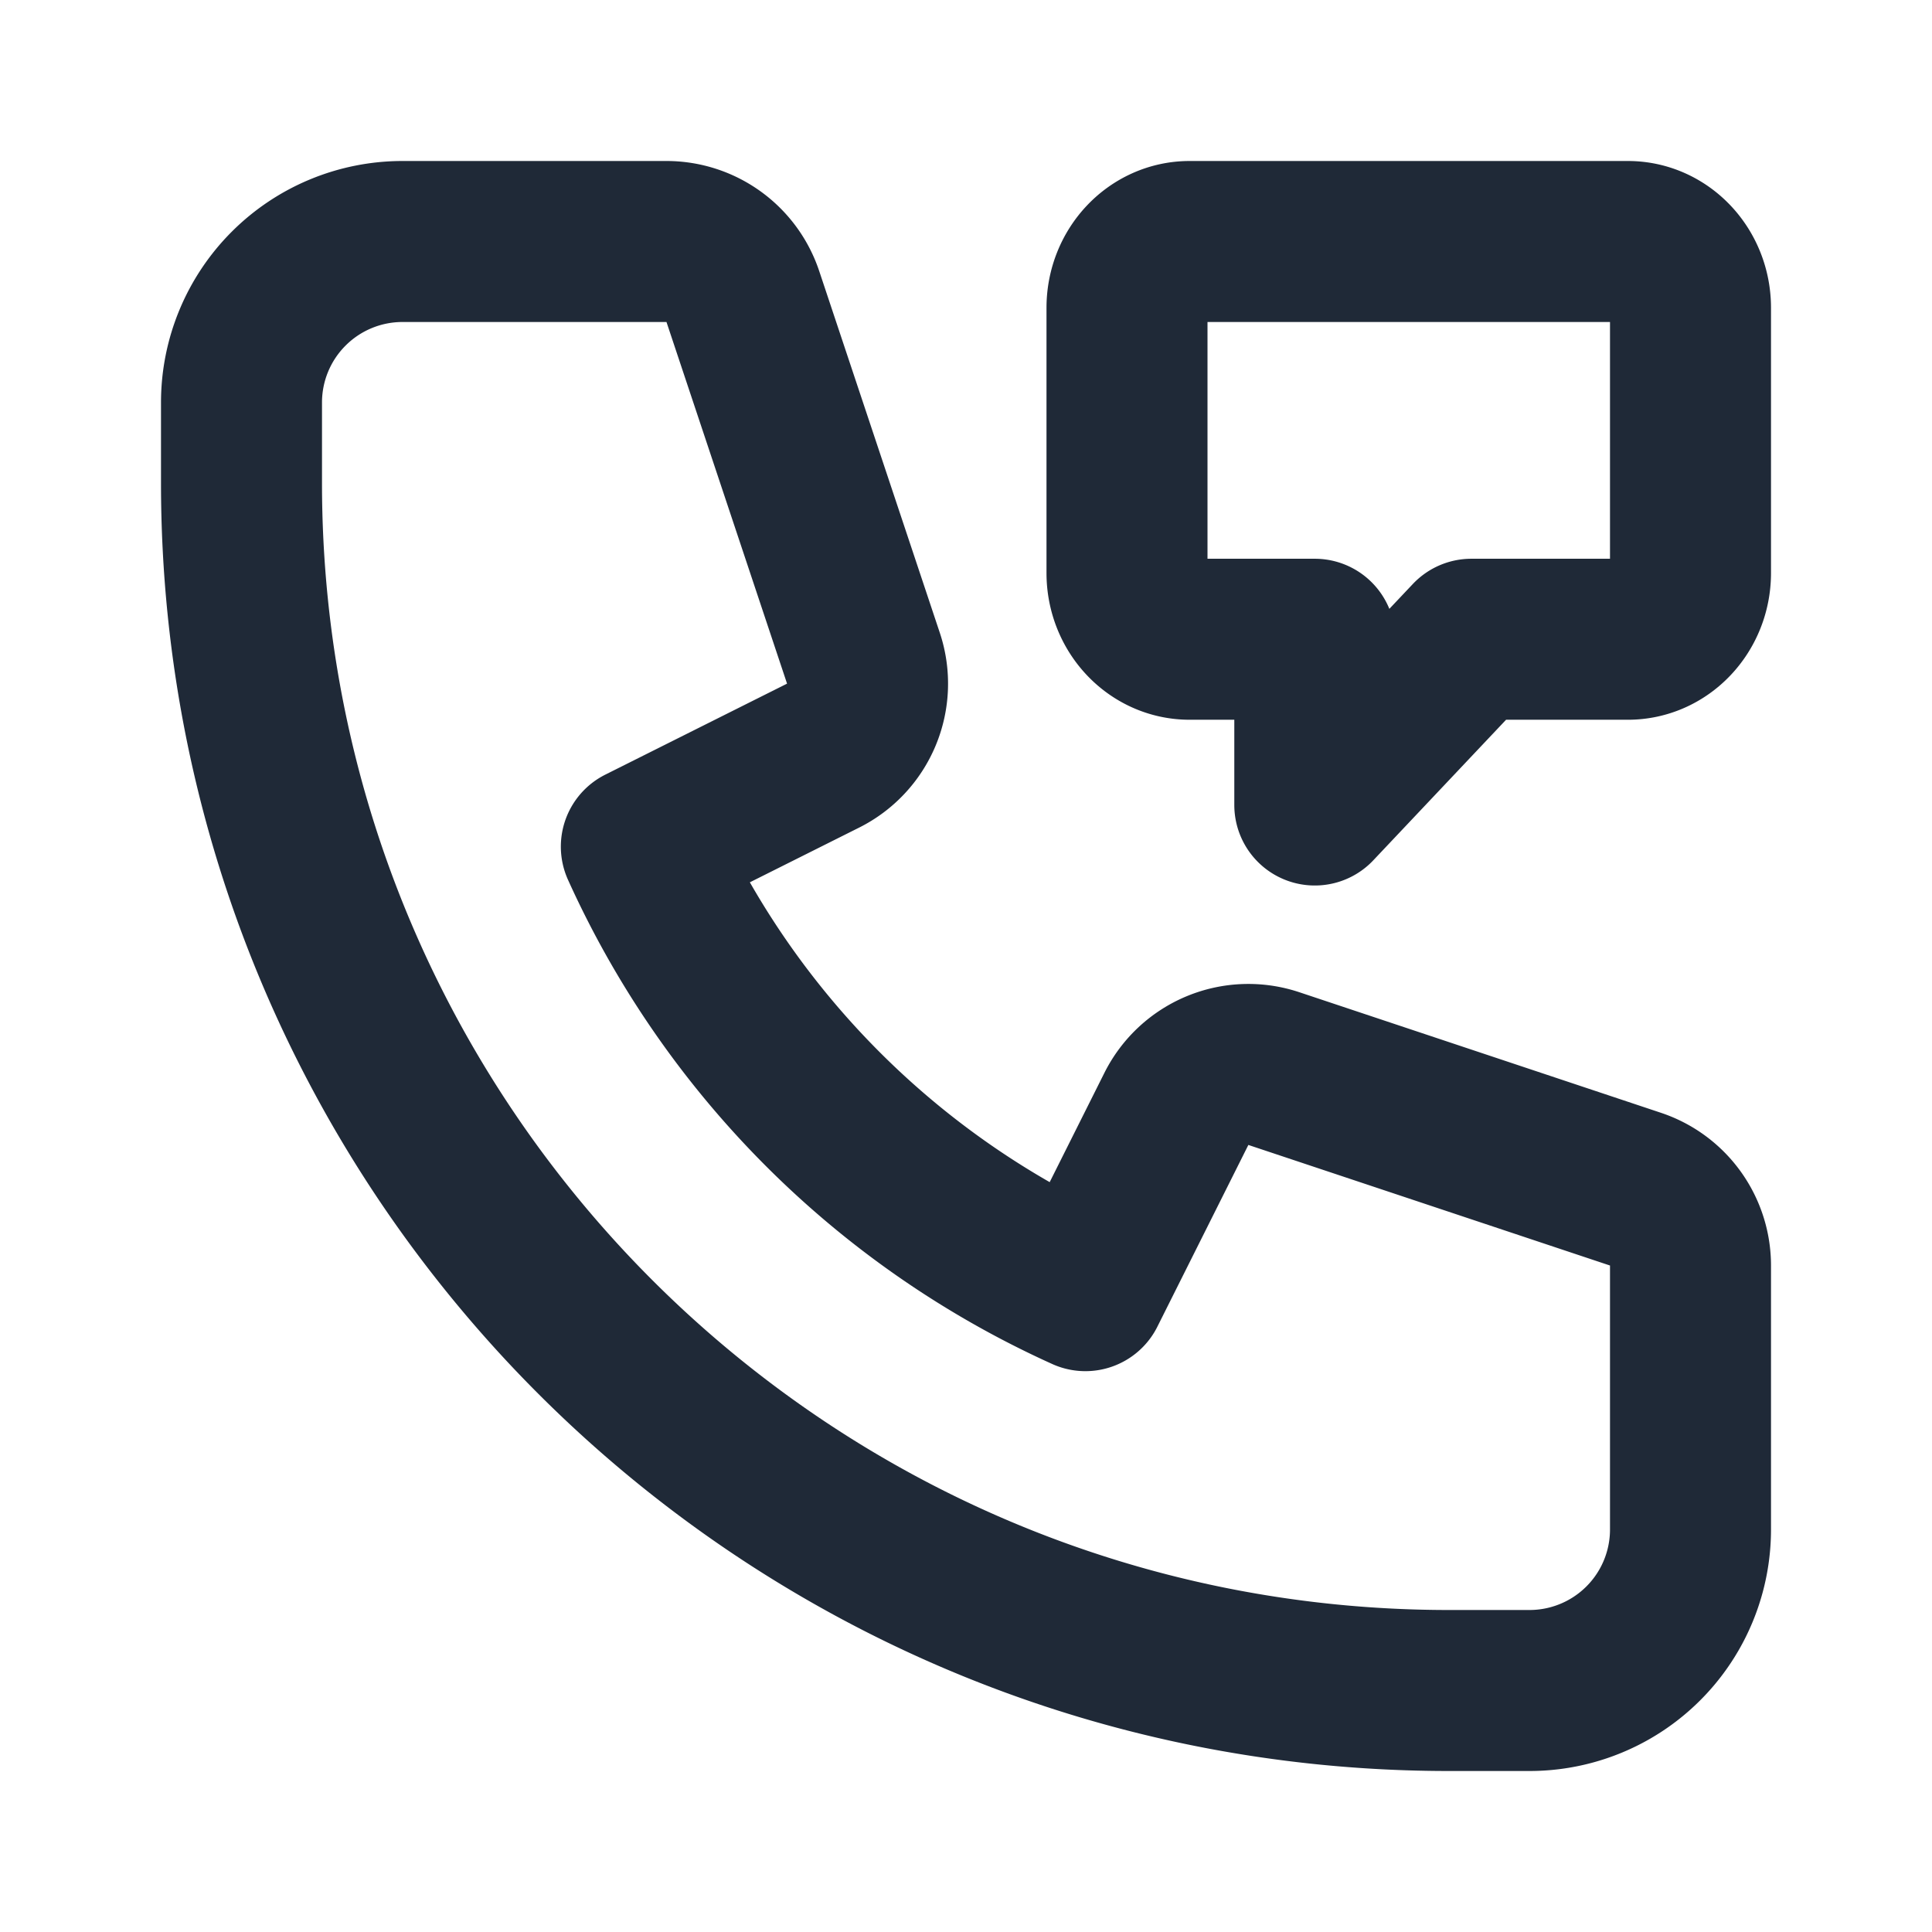
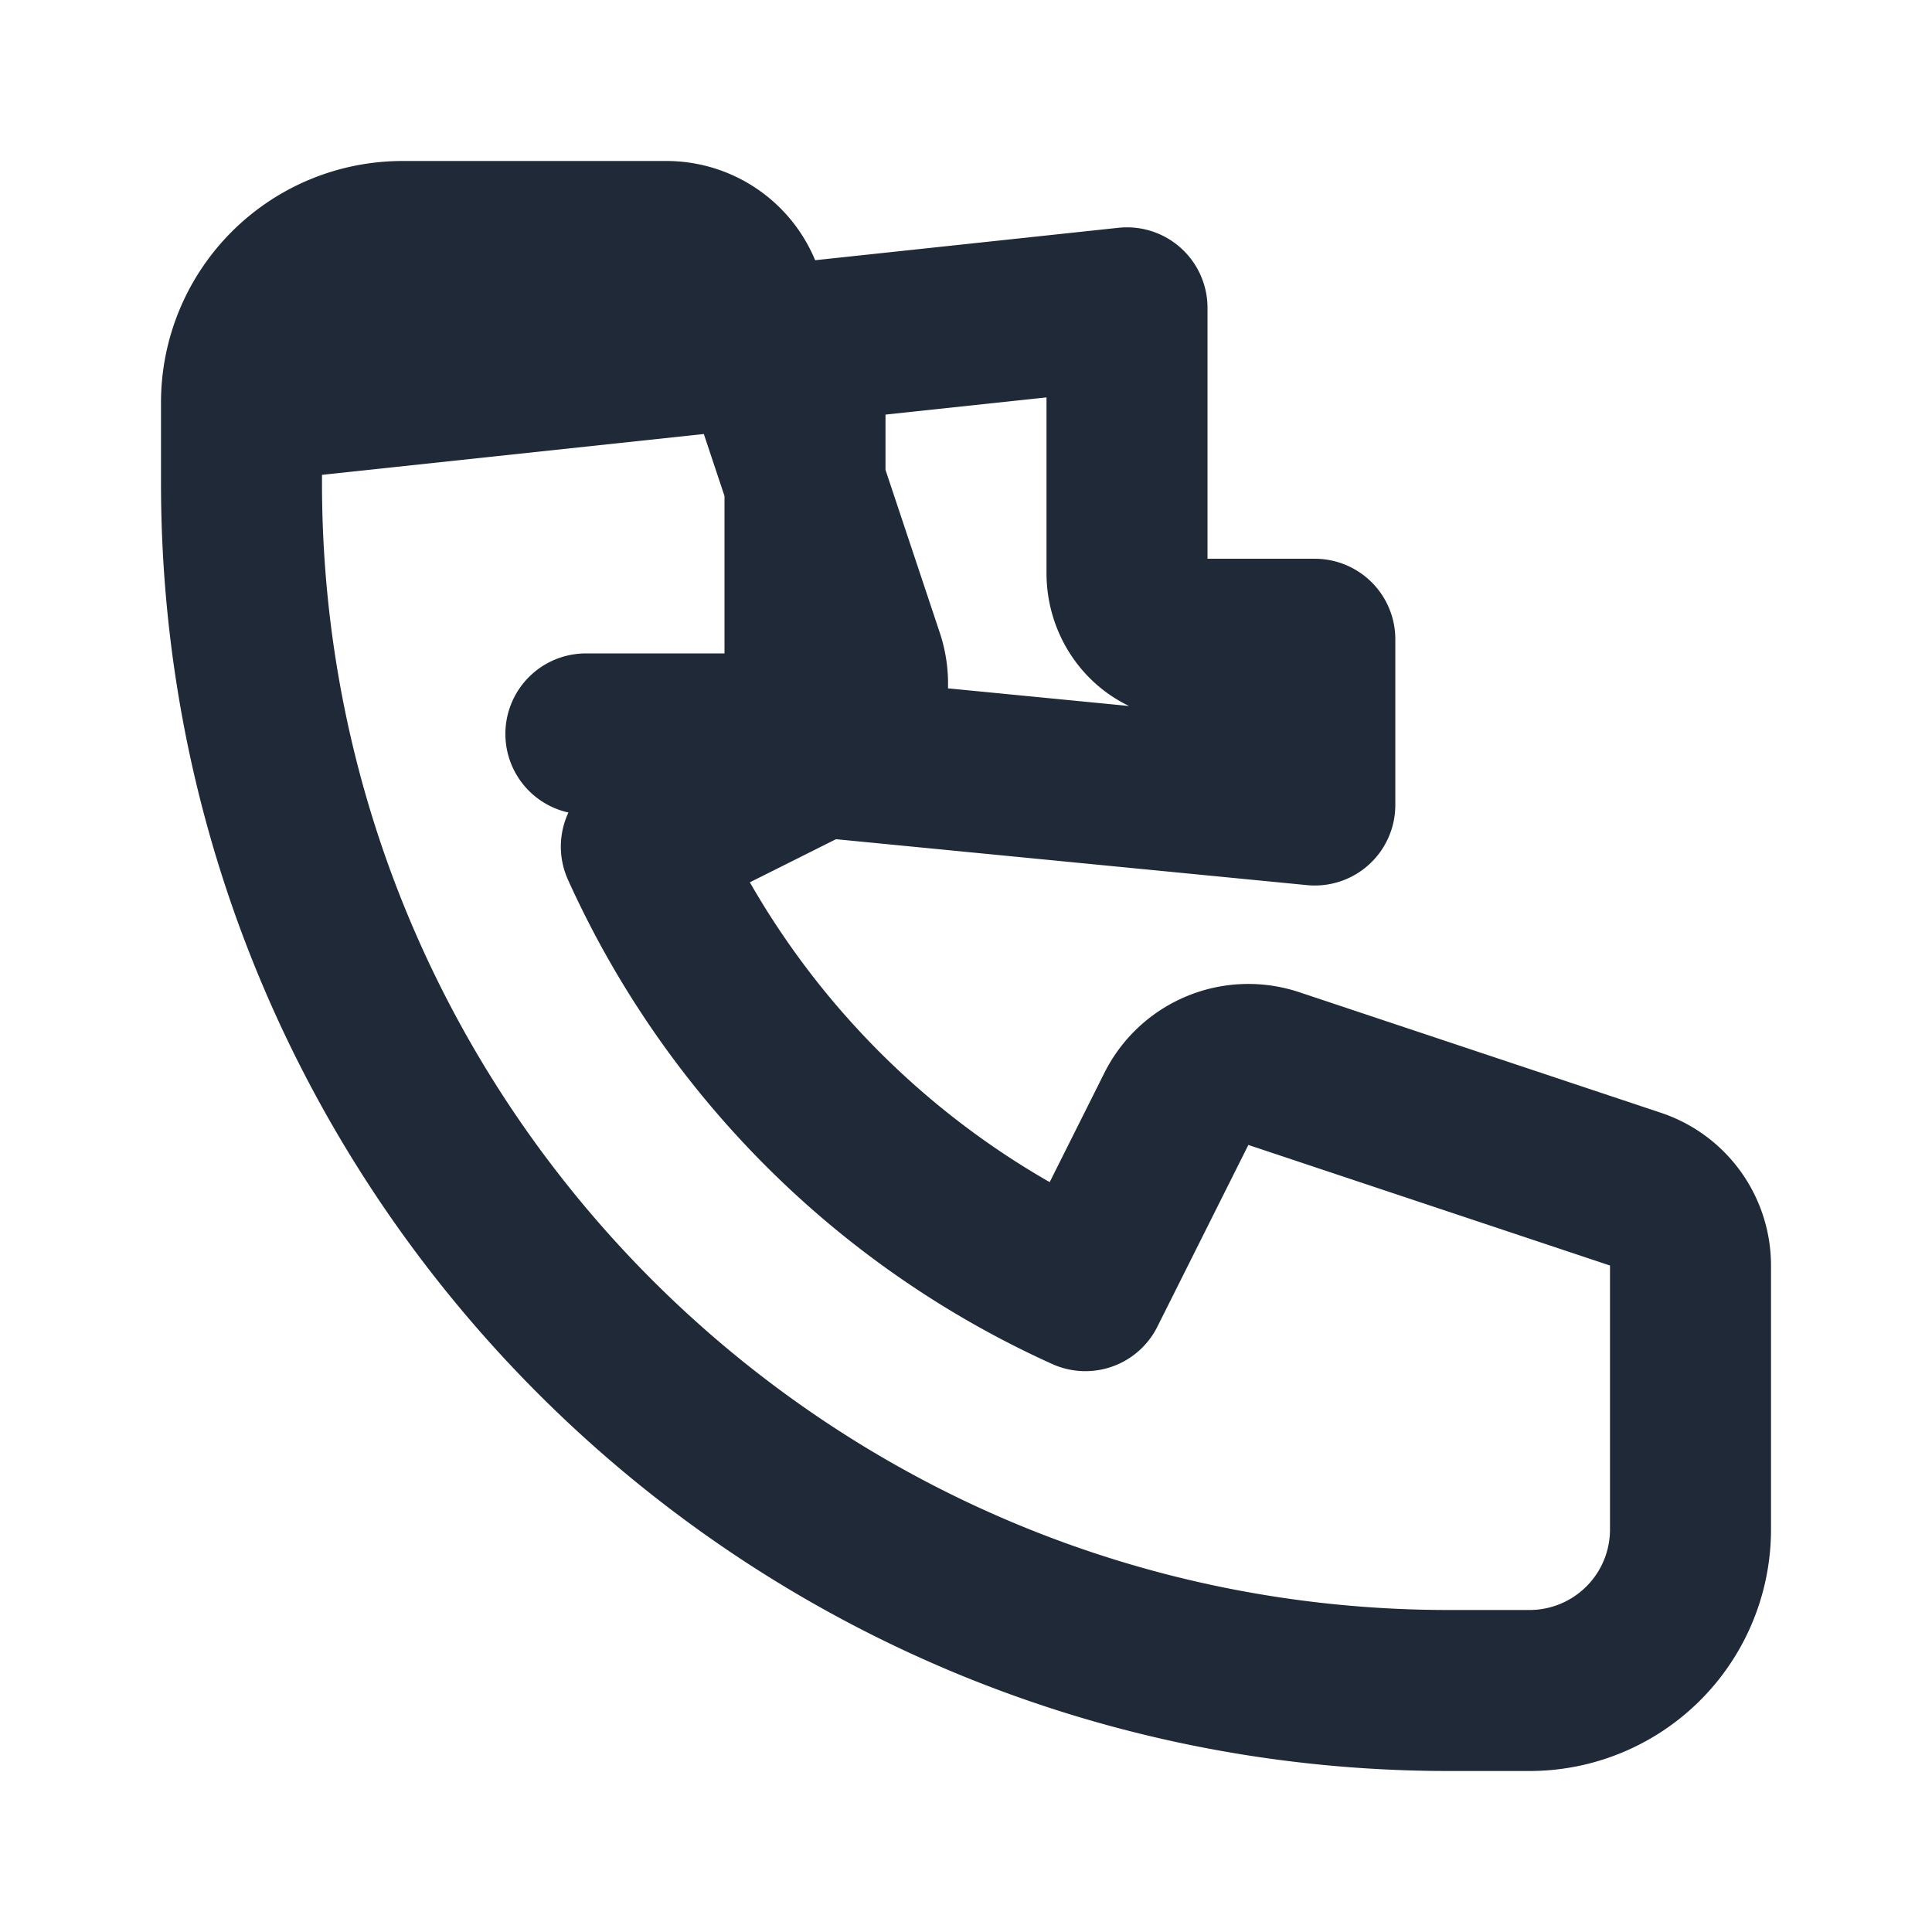
<svg xmlns="http://www.w3.org/2000/svg" fill="none" aria-hidden="true" viewBox="0 0 24 24">
-   <path stroke="#1F2937" stroke-linecap="round" stroke-linejoin="round" stroke-width="2" d="M3 5a2 2 0 0 1 2-2h3.28a1 1 0 0 1 .948.684l1.498 4.493a1 1 0 0 1-.502 1.21l-2.257 1.13a11.042 11.042 0 0 0 5.516 5.516l1.13-2.257a1 1 0 0 1 1.21-.502l4.493 1.498a1 1 0 0 1 .684.949V19a2 2 0 0 1-2 2h-1C9.716 21 3 14.284 3 6V5ZM14 3.824c0-.455.348-.824.778-.824h5.444c.43 0 .778.369.778.824v3.294c0 .454-.348.823-.778.823h-1.944L16.333 10V7.941h-1.555c-.43 0-.778-.369-.778-.823V3.824Z" />
+   <path stroke="#1F2937" stroke-linecap="round" stroke-linejoin="round" stroke-width="2" d="M3 5a2 2 0 0 1 2-2h3.28a1 1 0 0 1 .948.684l1.498 4.493a1 1 0 0 1-.502 1.21l-2.257 1.13a11.042 11.042 0 0 0 5.516 5.516l1.13-2.257a1 1 0 0 1 1.21-.502l4.493 1.498a1 1 0 0 1 .684.949V19a2 2 0 0 1-2 2h-1C9.716 21 3 14.284 3 6V5Zc0-.455.348-.824.778-.824h5.444c.43 0 .778.369.778.824v3.294c0 .454-.348.823-.778.823h-1.944L16.333 10V7.941h-1.555c-.43 0-.778-.369-.778-.823V3.824Z" />
</svg>